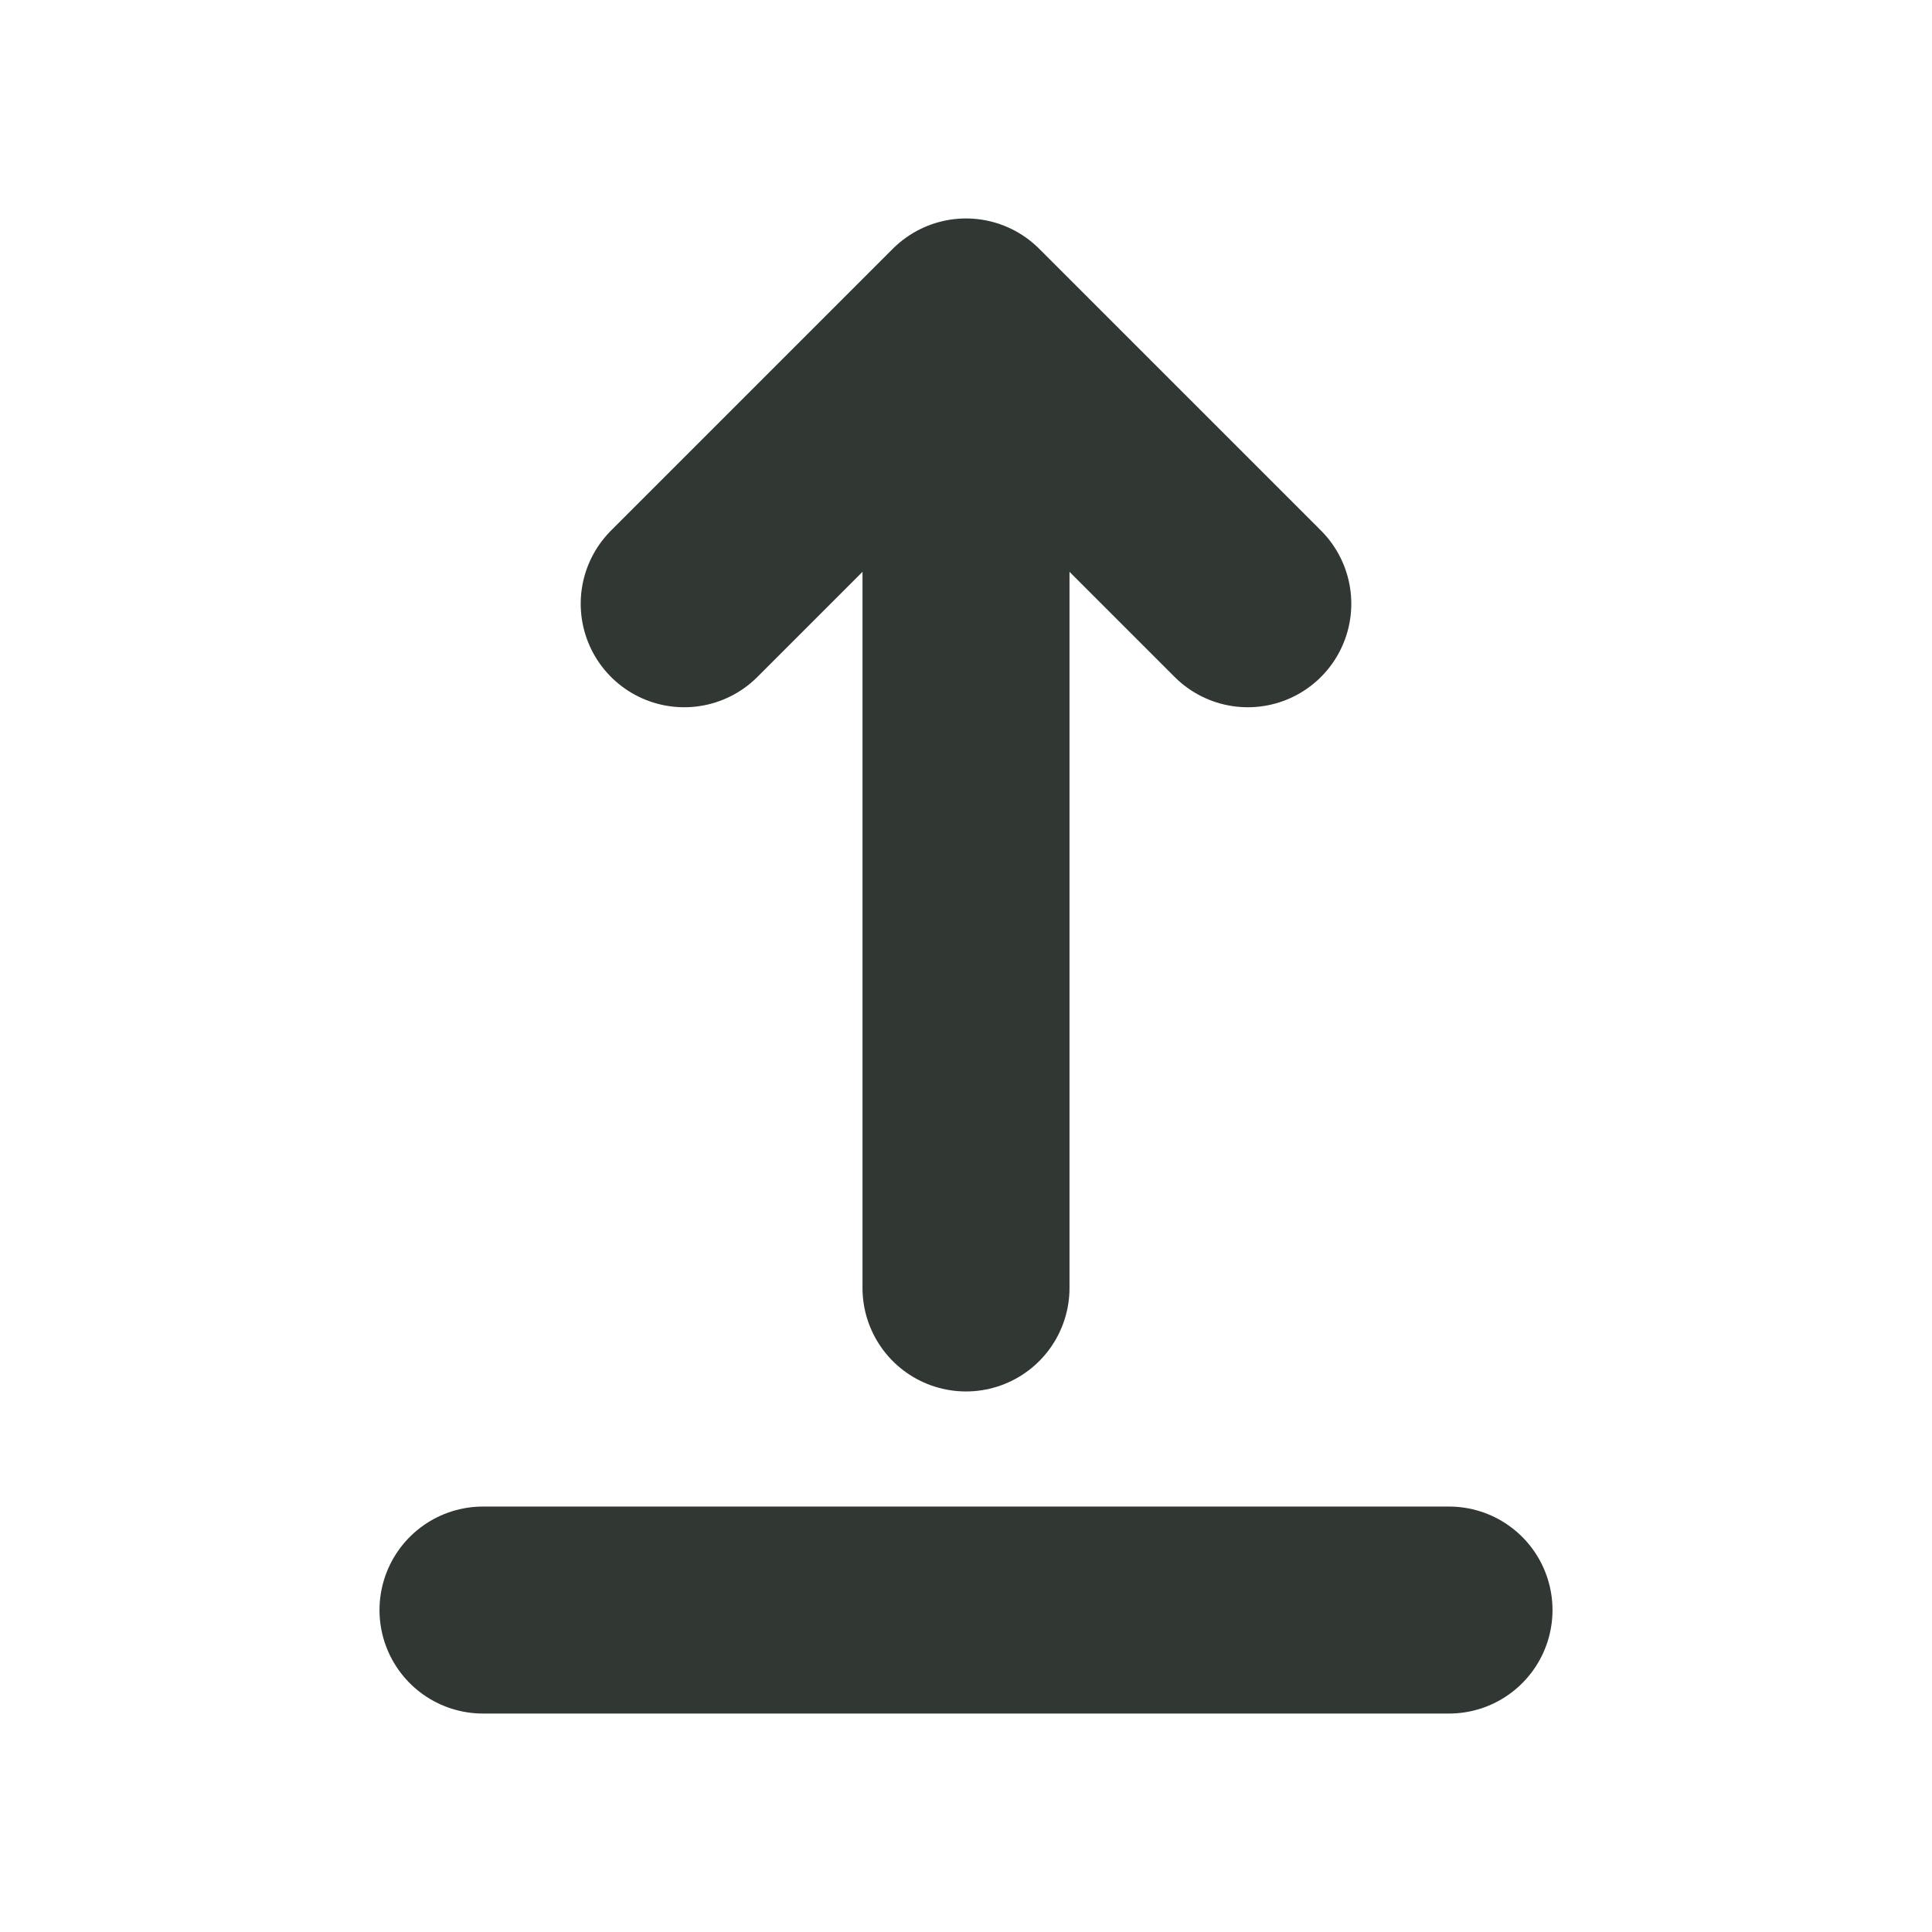
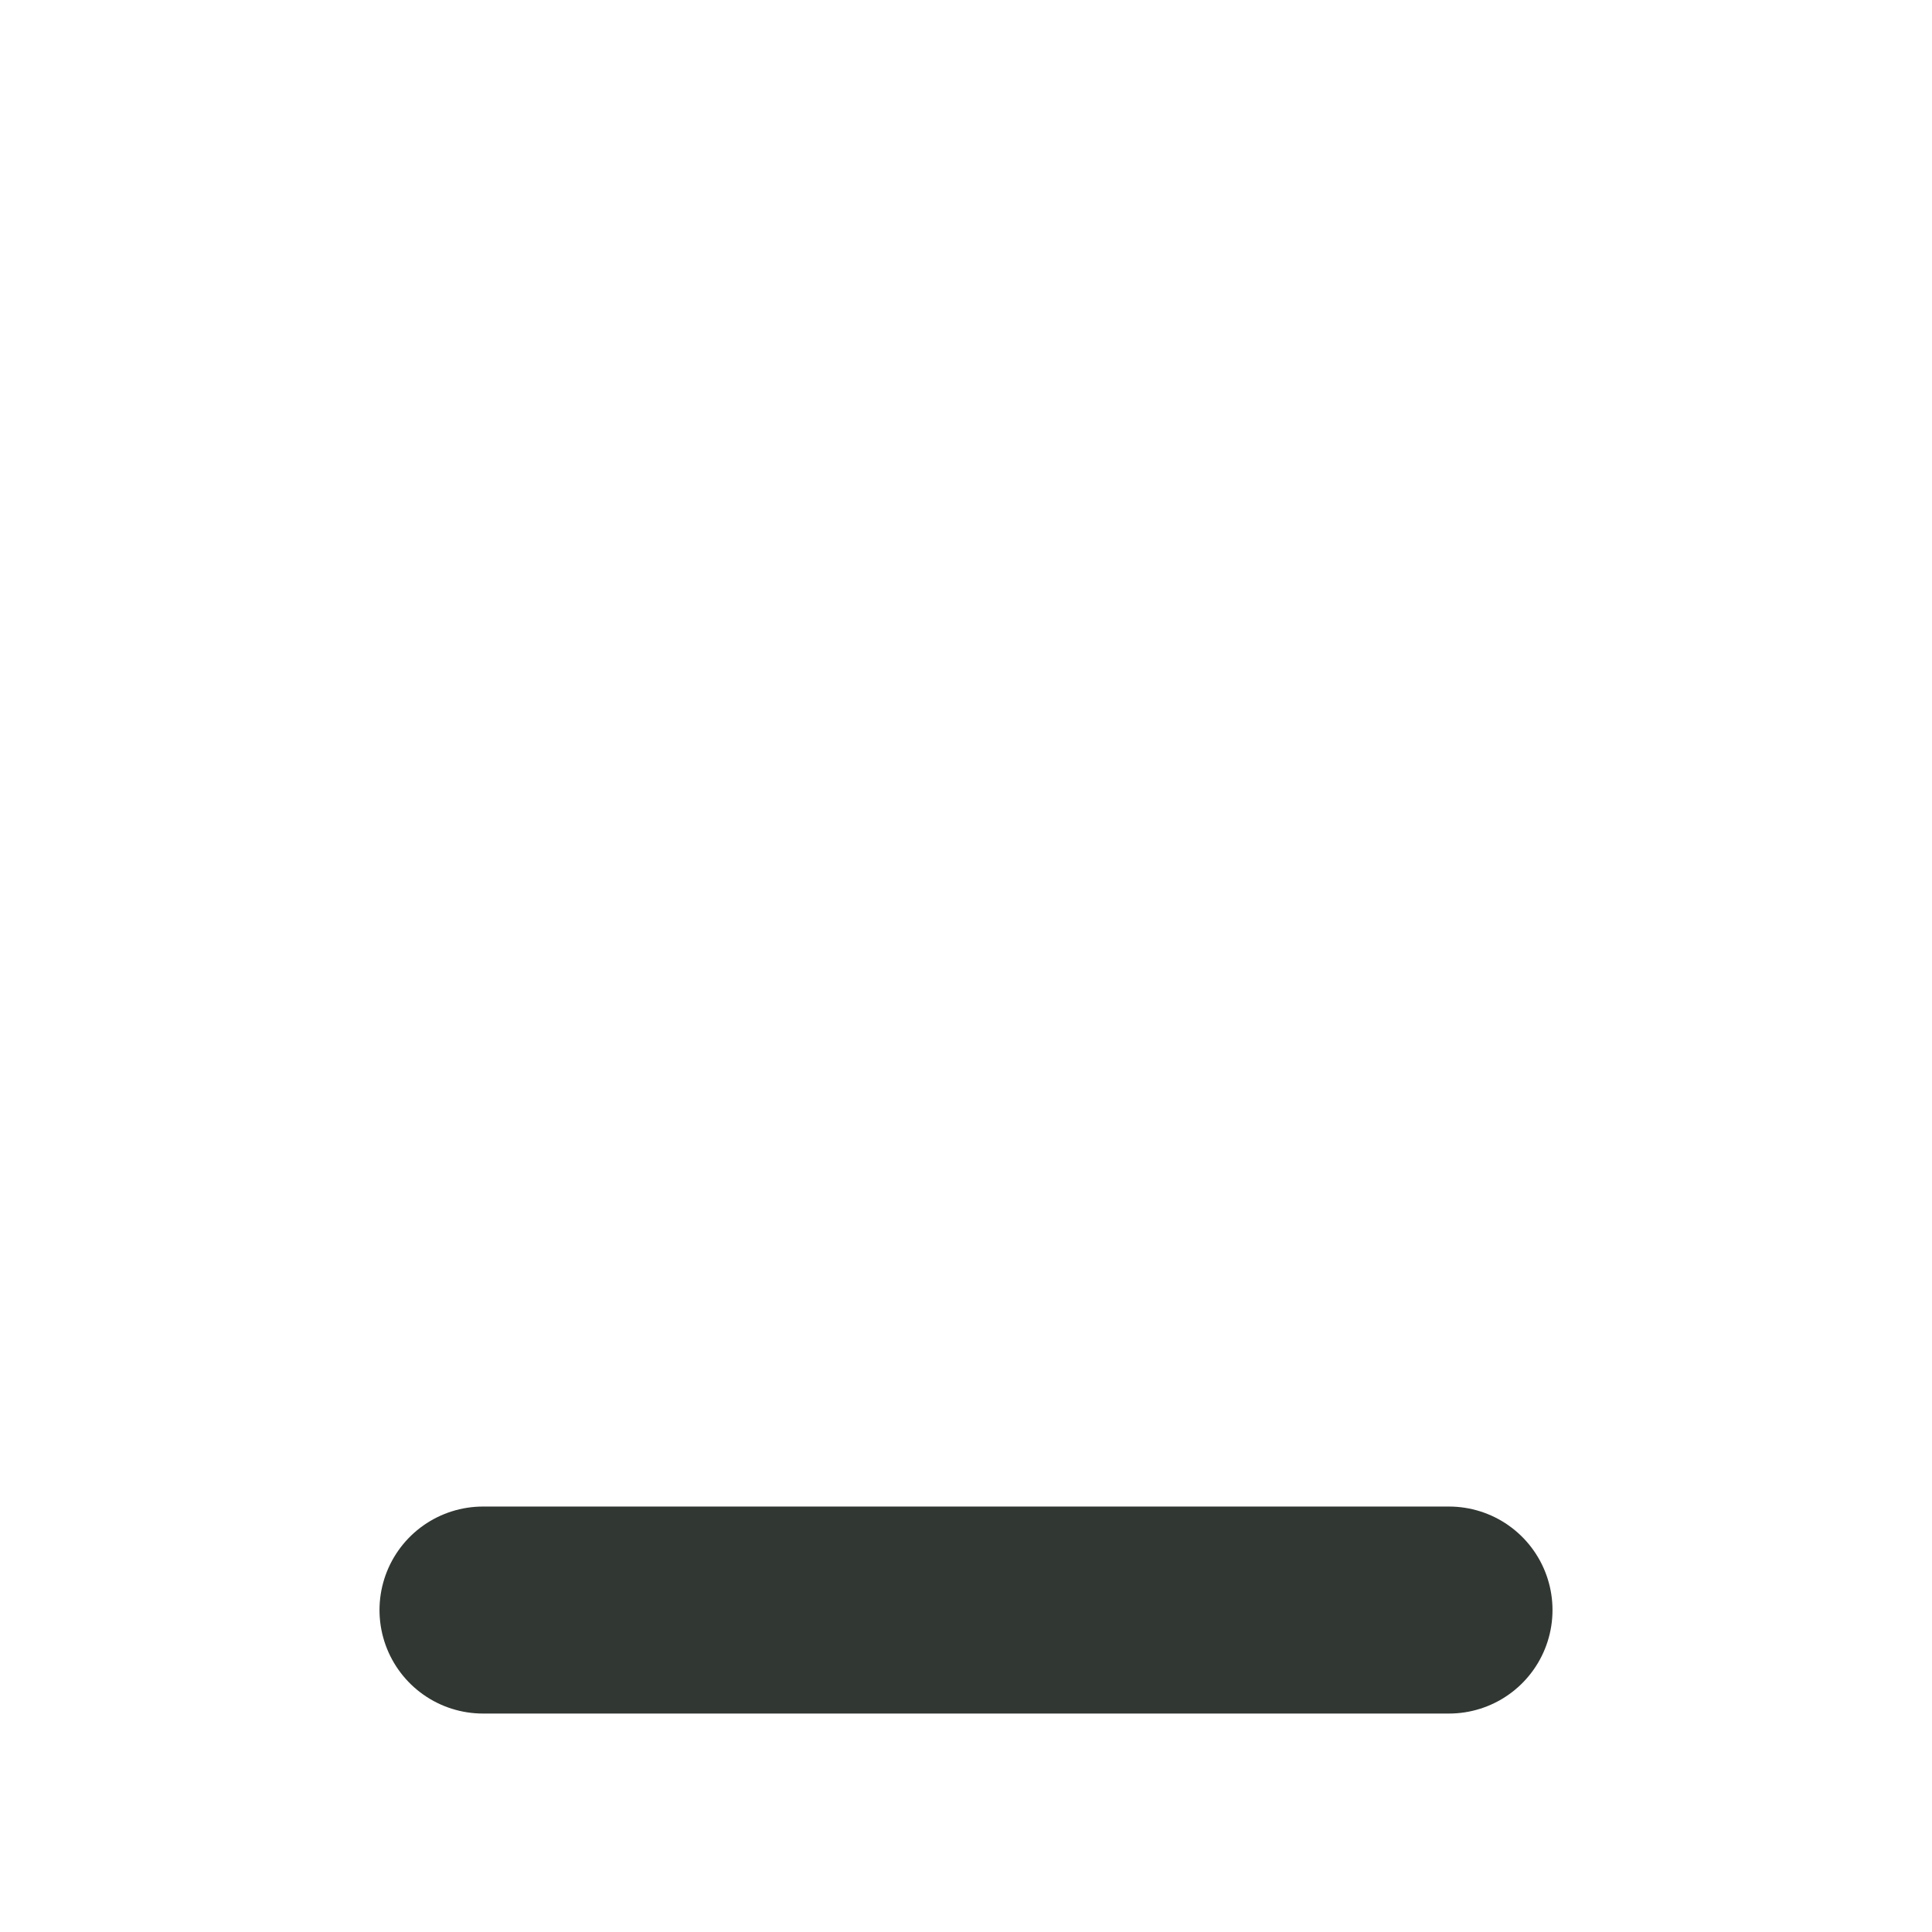
<svg xmlns="http://www.w3.org/2000/svg" width="14" height="14" viewBox="0 0 14 14" fill="none">
  <path d="M3.5 11.667H10.5" stroke="#313733" stroke-width="1.5" stroke-linecap="round" stroke-linejoin="round" />
-   <path d="M7 9.333V2.333M7 2.333L9.042 4.375M7 2.333L4.958 4.375" stroke="#313733" stroke-width="1.5" stroke-linecap="round" stroke-linejoin="round" />
</svg>